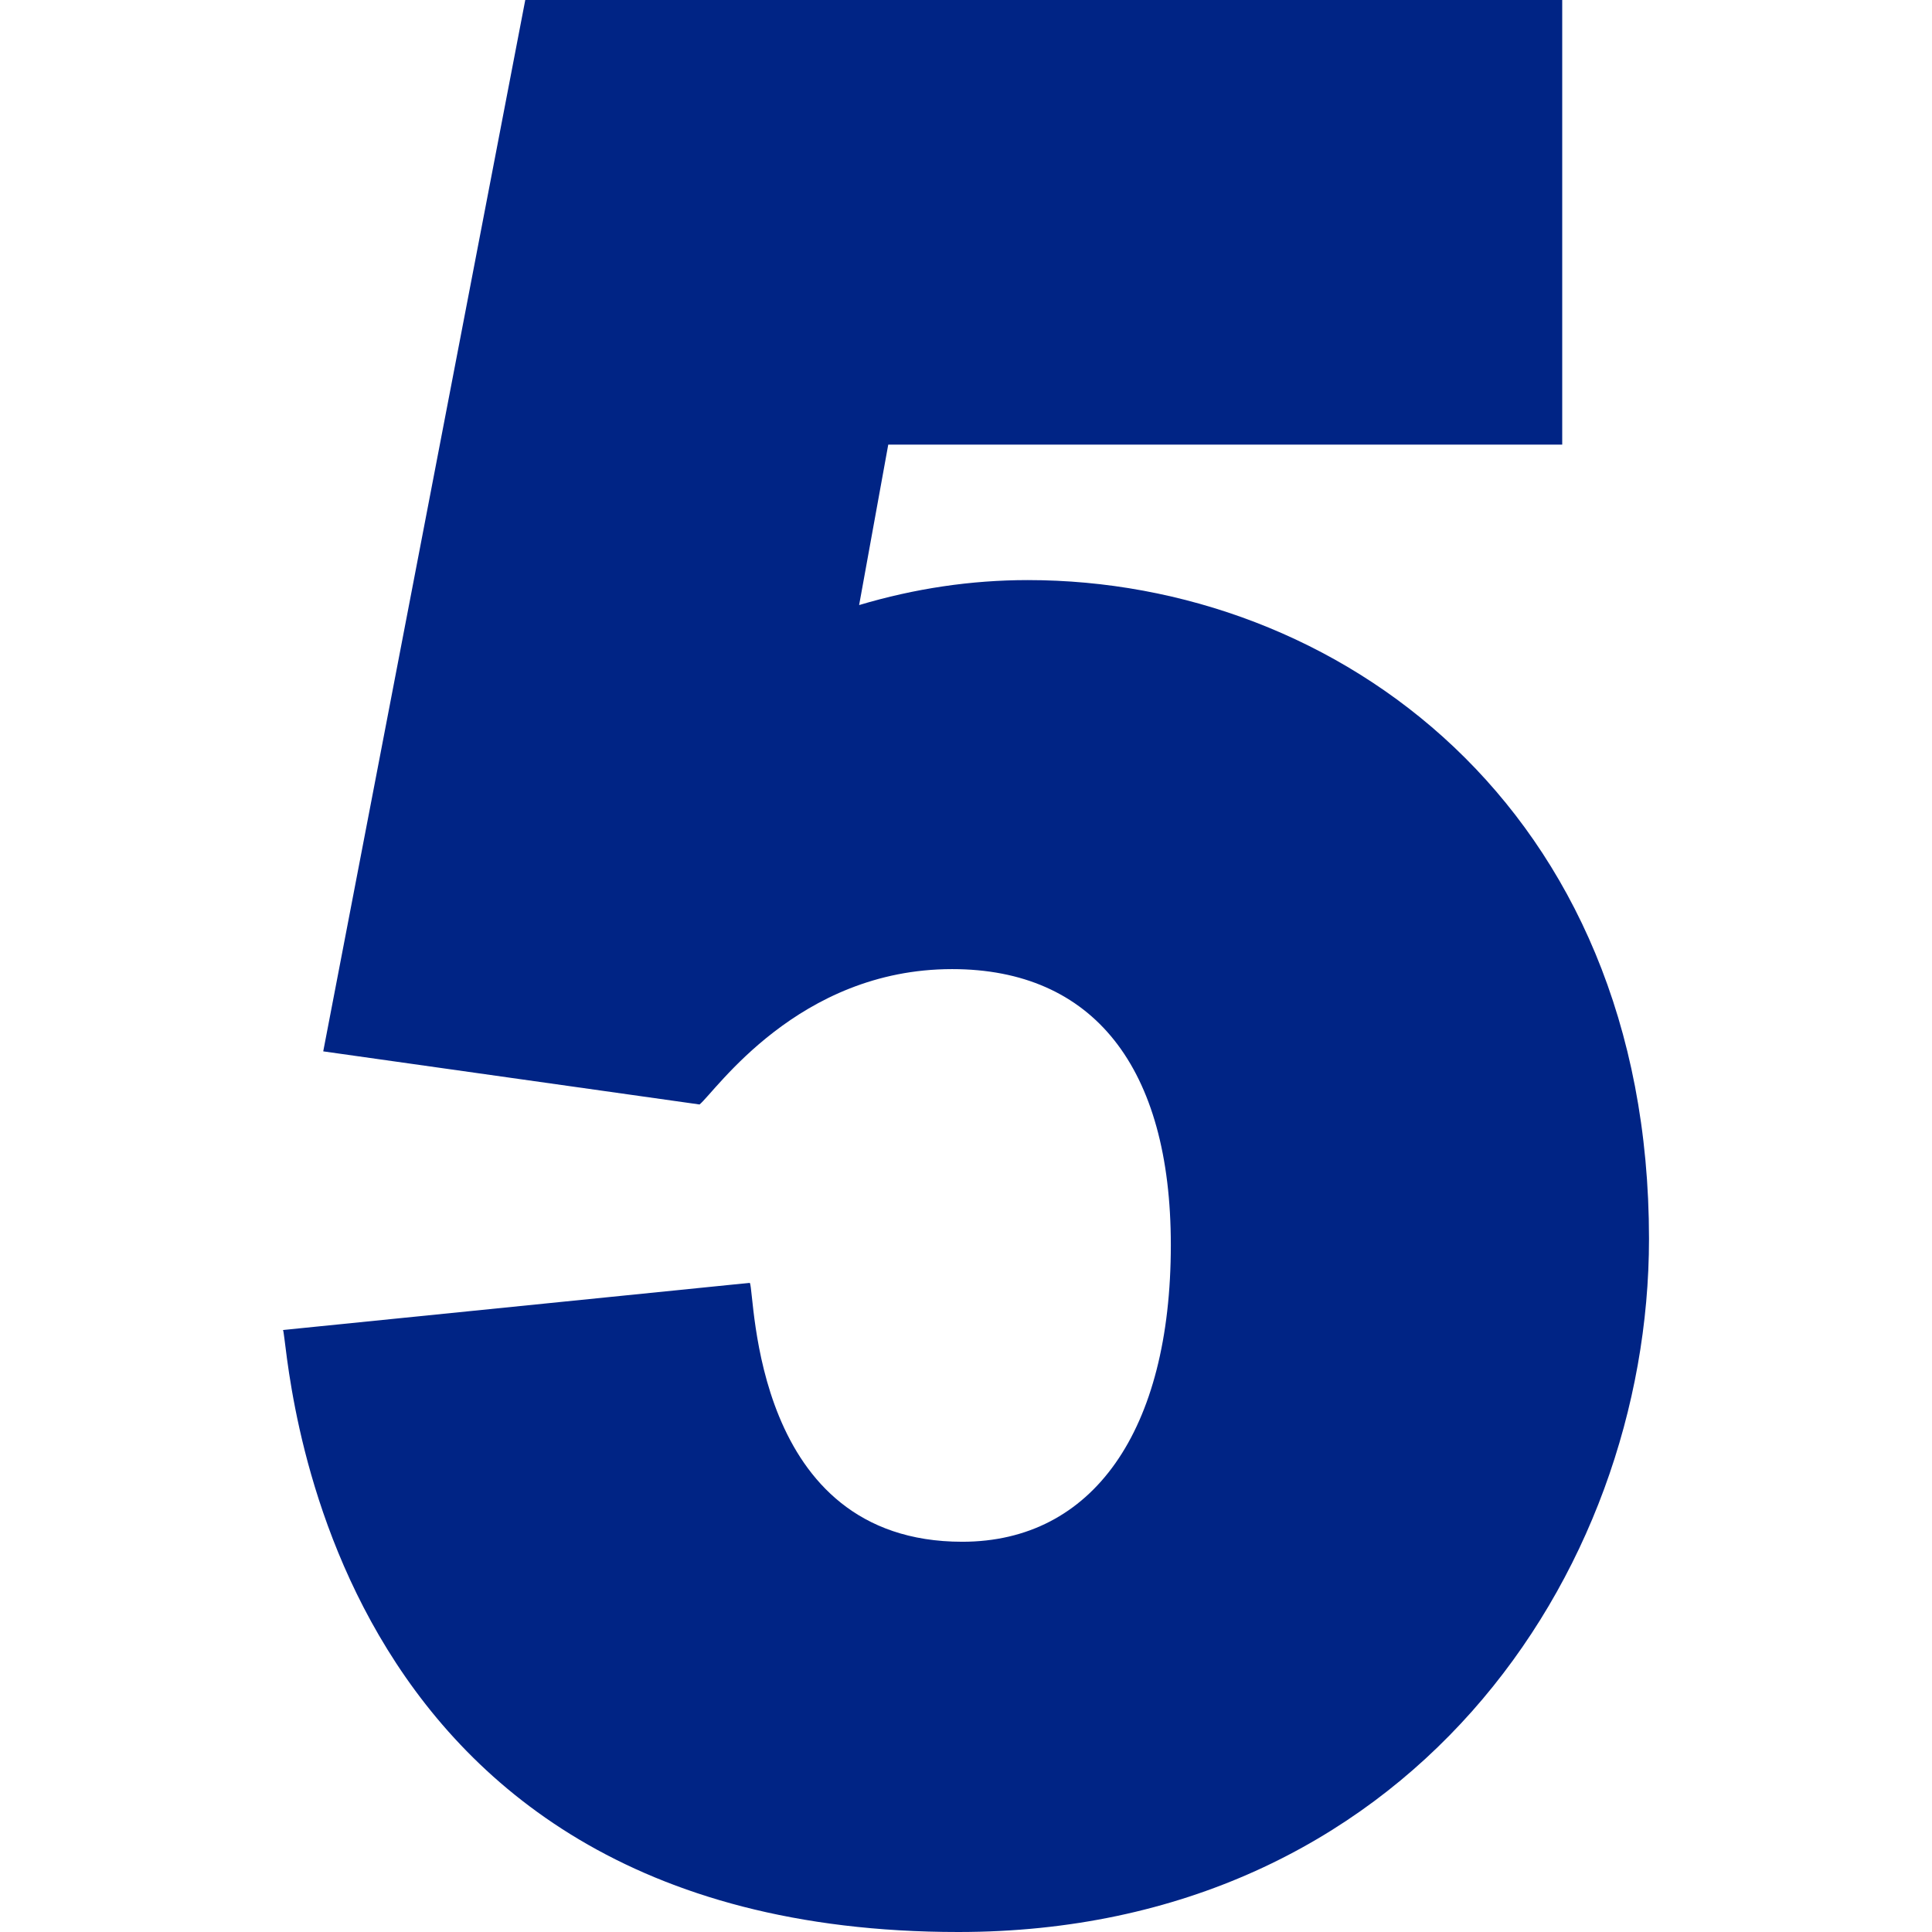
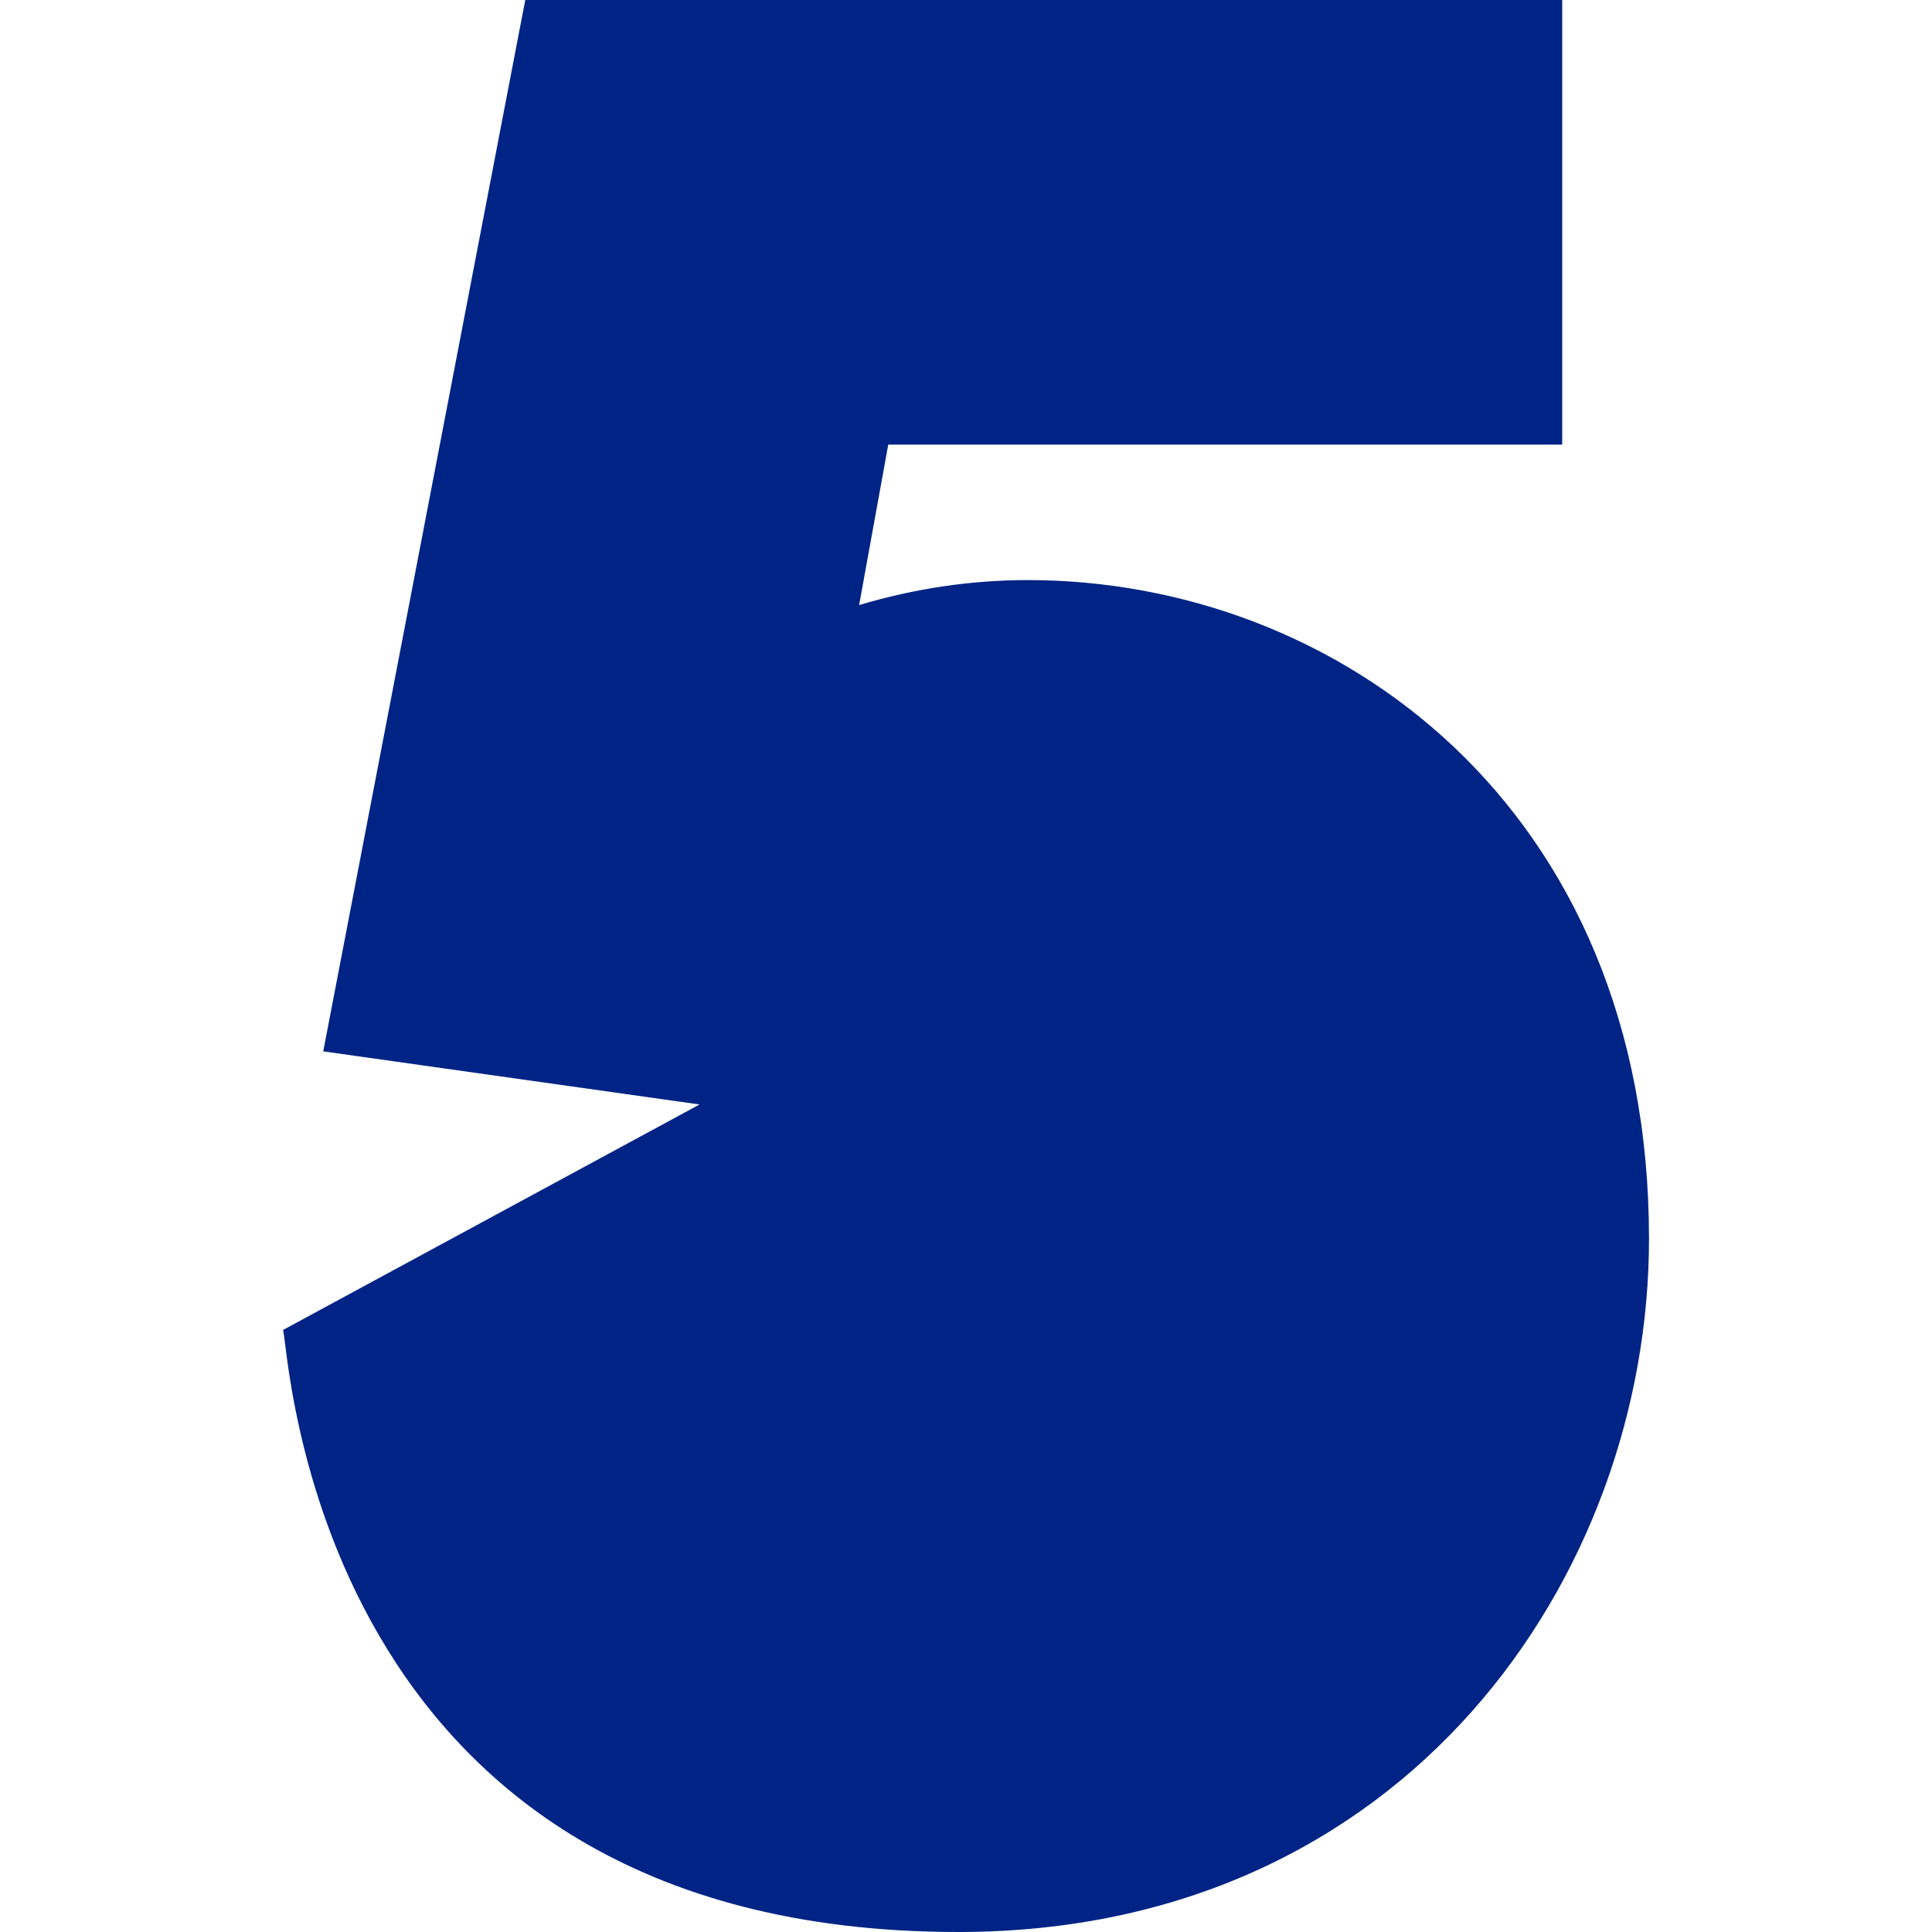
<svg xmlns="http://www.w3.org/2000/svg" width="512" height="512" x="0" y="0" viewBox="0 0 512 512" style="enable-background:new 0 0 512 512" xml:space="preserve" class="">
  <g>
-     <path d="M272.399 153.729c-15.044 0-30 2.227-44.722 6.621l7.72-42.524h178.606V0H139.201l-53.54 278.621 99.727 14.077c4.191-3.409 26.049-35.874 66.929-35.874 37.383 0 57.964 25.972 57.964 73.11 0 49.248-20.669 78.647-55.283 78.647-55.767 0-54.844-65.602-56.279-68.613L74.997 352.464C76.586 355.547 81.567 512 253.986 512c118.872 0 183.018-94.644 183.018-183.706-.001-114.609-82.808-174.565-164.605-174.565z" fill="#002485" opacity="1" data-original="#000000" class="" />
+     <path d="M272.399 153.729c-15.044 0-30 2.227-44.722 6.621l7.72-42.524h178.606V0H139.201l-53.54 278.621 99.727 14.077L74.997 352.464C76.586 355.547 81.567 512 253.986 512c118.872 0 183.018-94.644 183.018-183.706-.001-114.609-82.808-174.565-164.605-174.565z" fill="#002485" opacity="1" data-original="#000000" class="" />
  </g>
</svg>